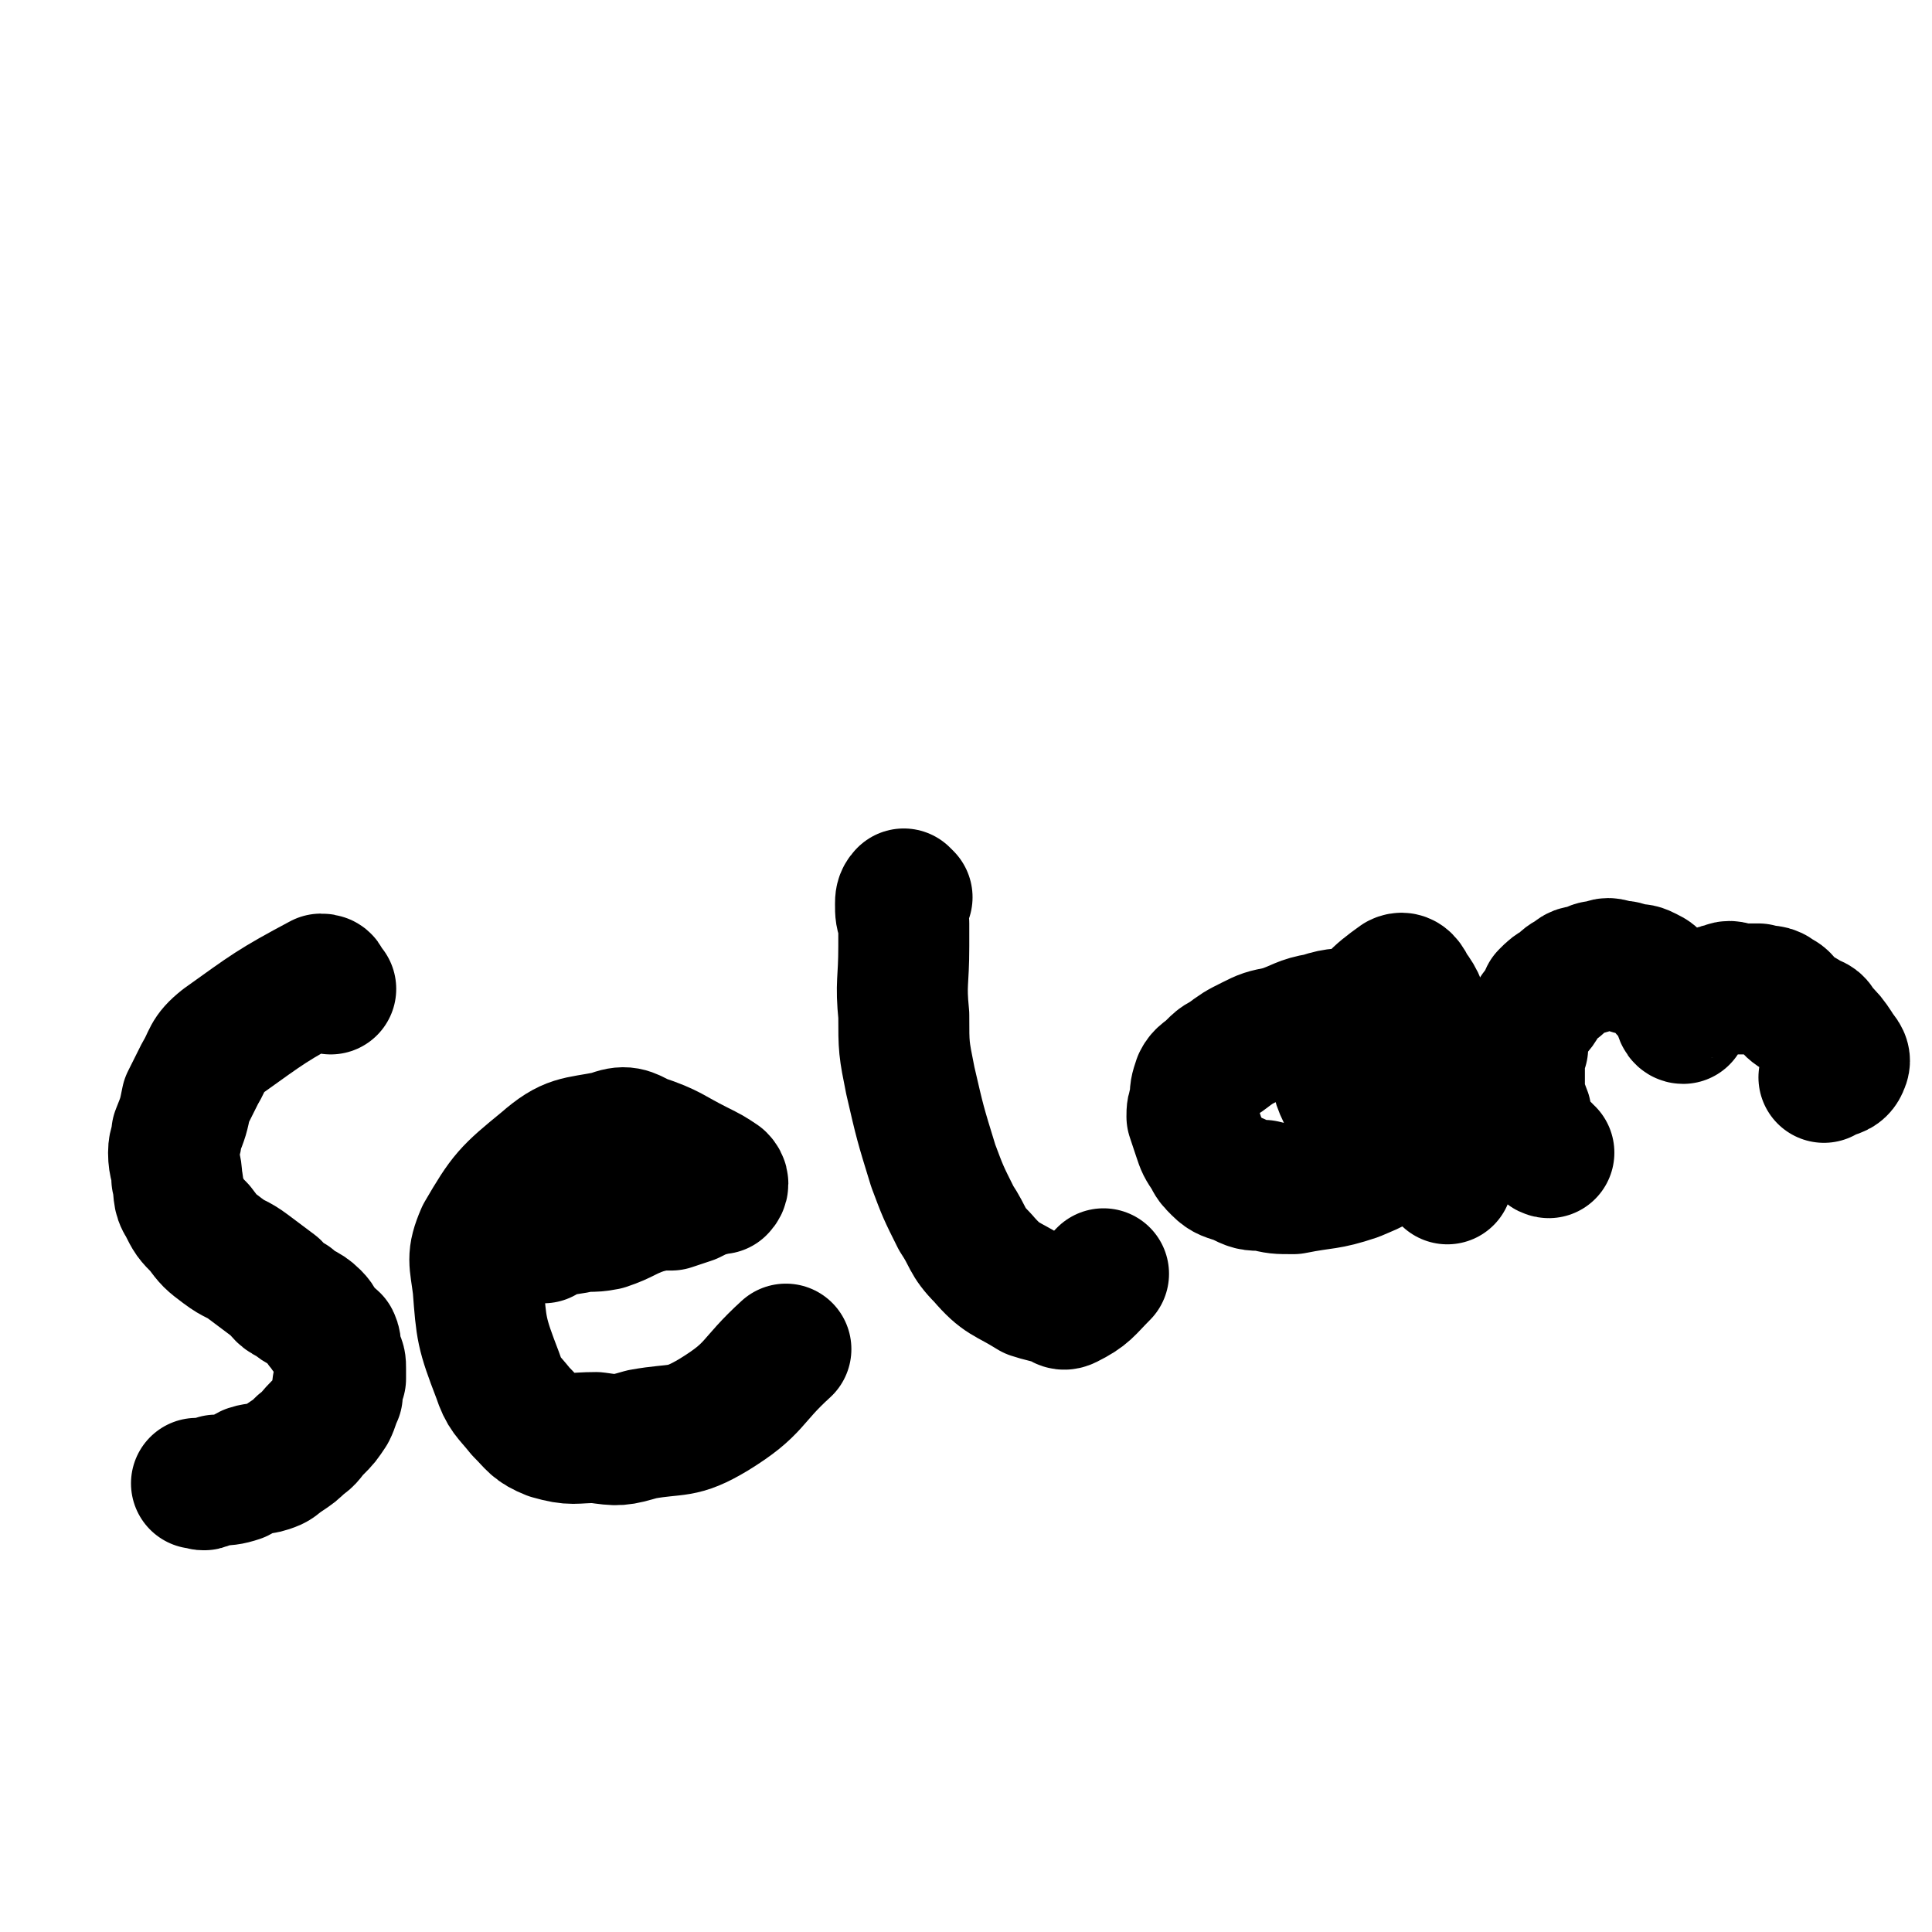
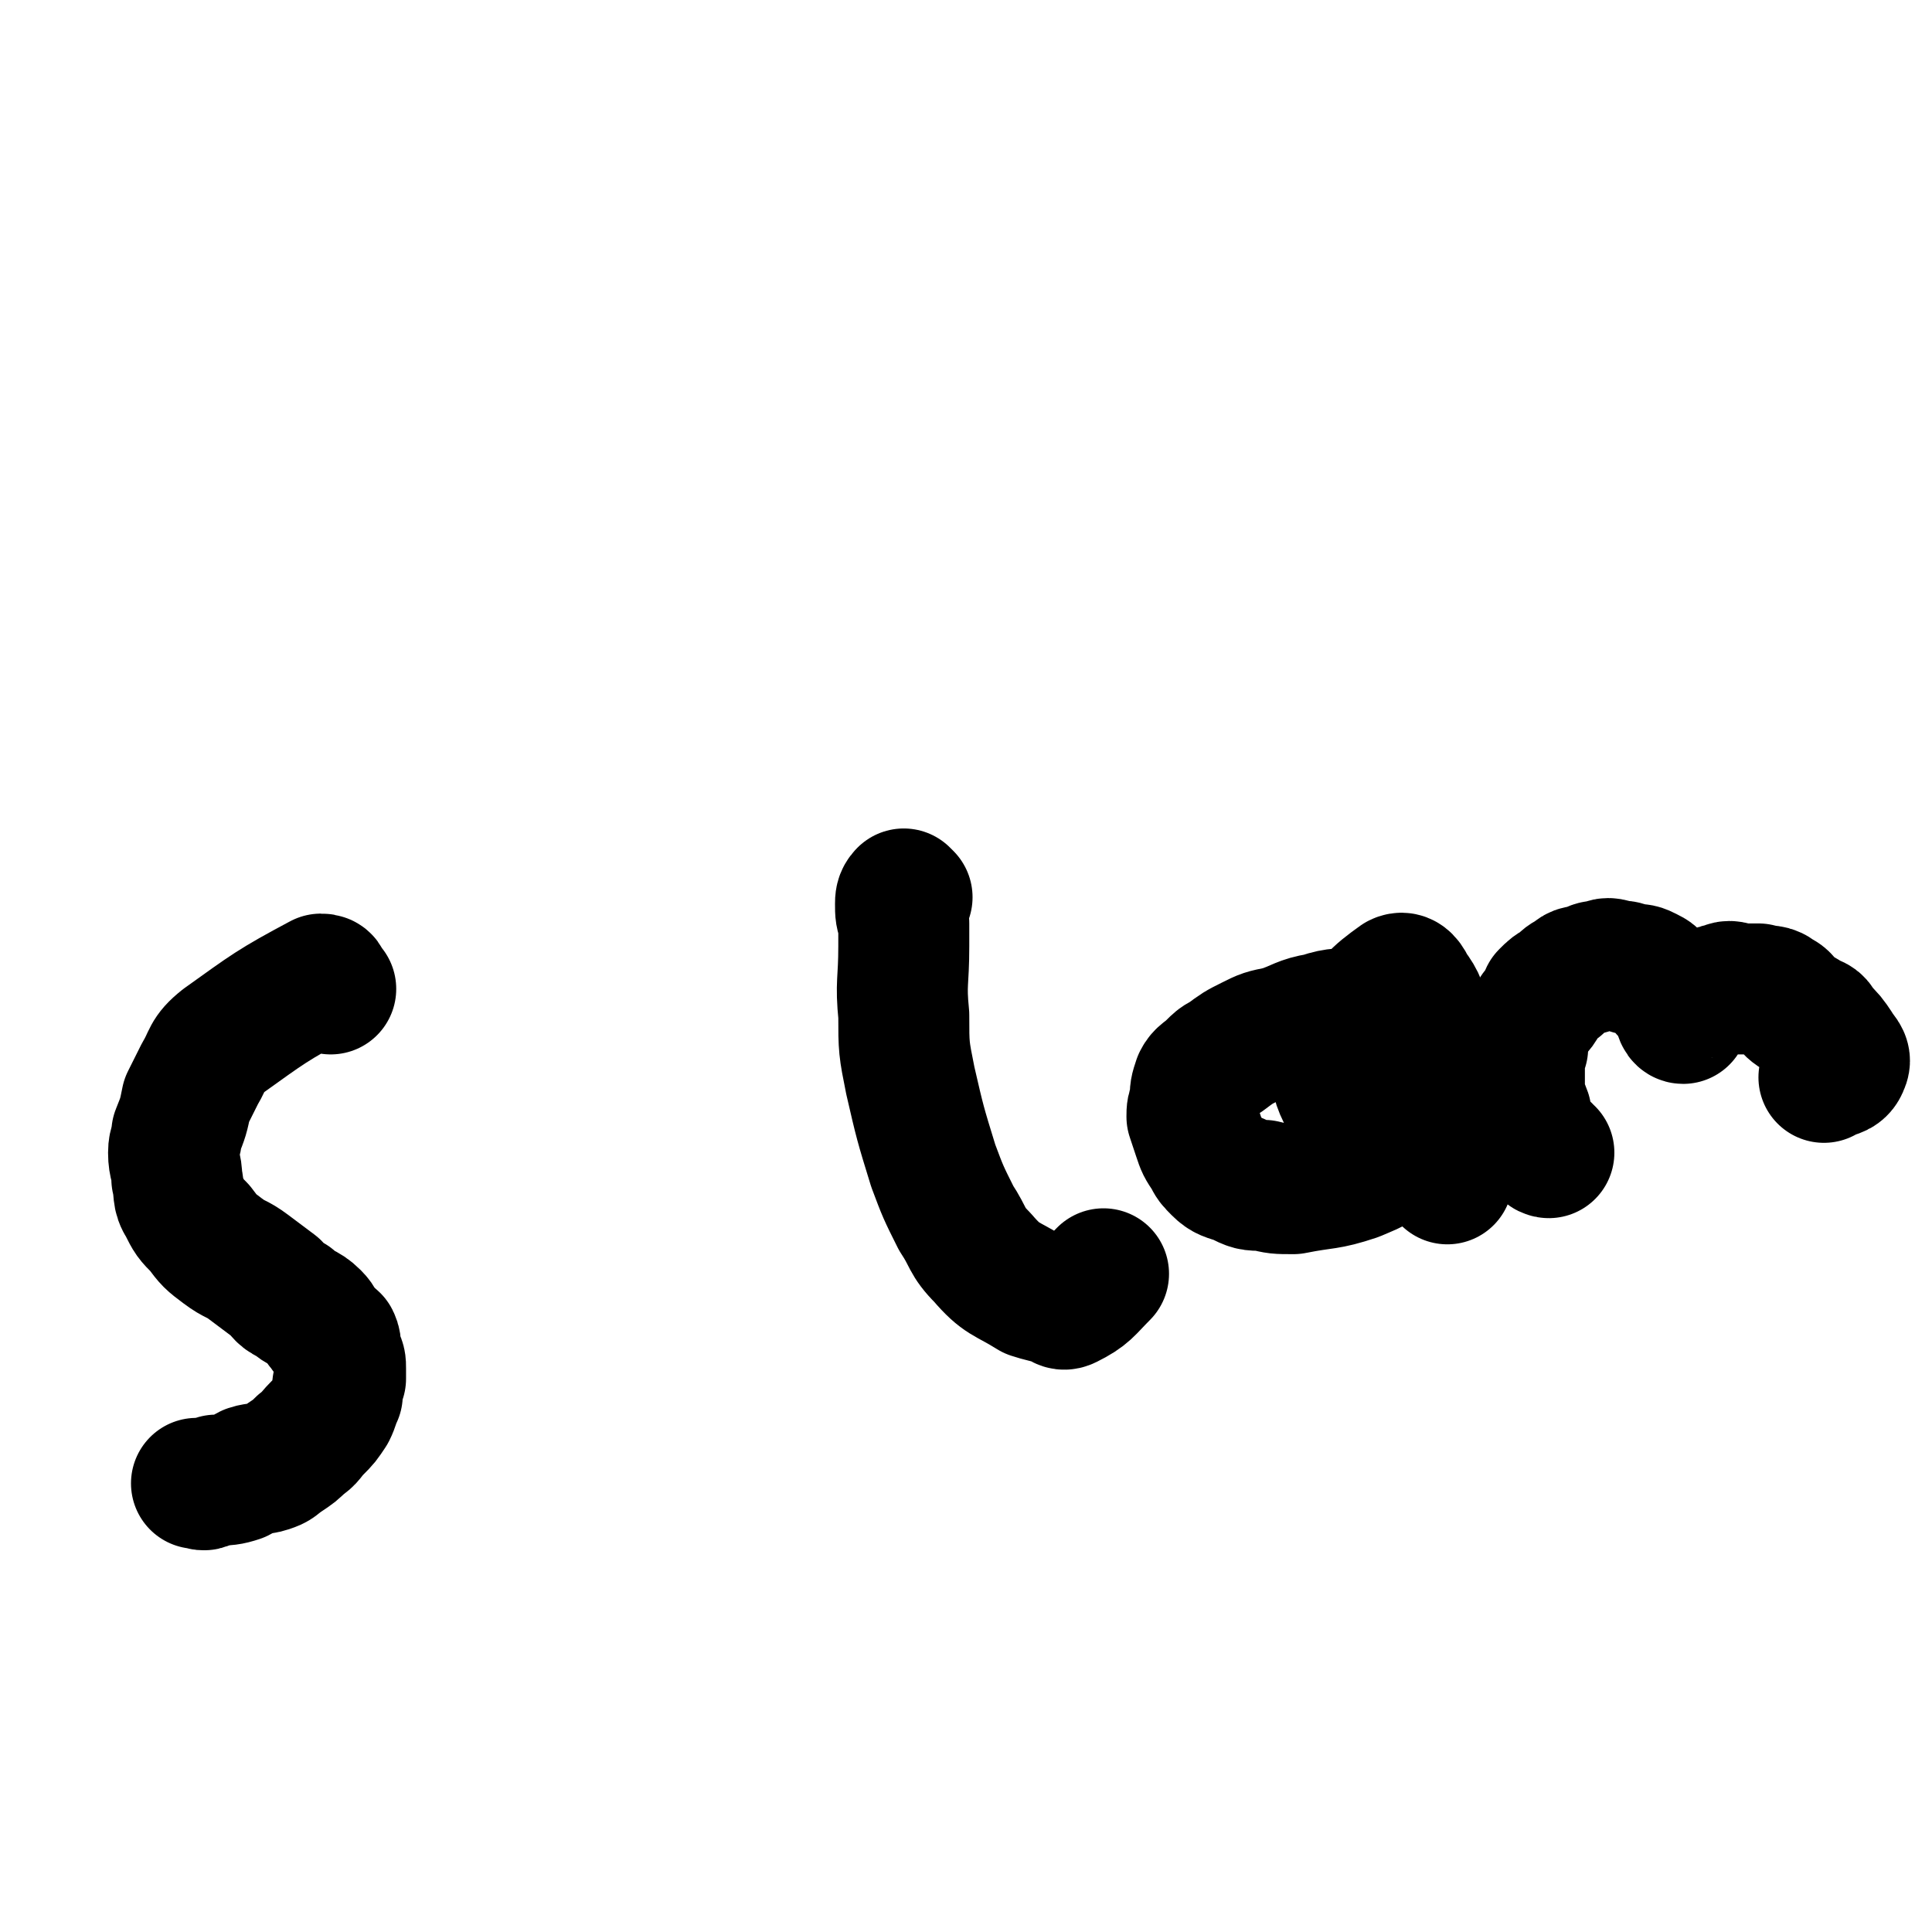
<svg xmlns="http://www.w3.org/2000/svg" viewBox="0 0 590 590" version="1.1">
  <g fill="none" stroke="#000000" stroke-width="40" stroke-linecap="round" stroke-linejoin="round">
    <path d="M101,302c0,0 0,0 -1,-1 -1,-1 0,-2 -2,-2 -15,8 -16,9 -30,19 -5,4 -4,5 -7,10 -2,4 -2,4 -4,8 -1,5 -1,5 -3,10 0,3 -1,3 -1,6 0,4 1,4 1,8 1,4 0,5 2,8 2,4 2,4 5,7 3,4 3,4 7,7 4,3 4,2 8,5 4,3 4,3 8,6 2,2 2,3 5,4 3,3 4,2 7,5 2,2 1,2 3,4 1,2 2,2 3,3 1,2 0,3 1,5 1,2 1,2 1,4 0,1 0,1 0,3 -1,2 -1,2 -1,5 -1,2 -1,3 -2,5 -2,3 -2,3 -4,5 -3,3 -2,3 -5,5 -2,2 -2,2 -5,4 -3,2 -2,2 -5,3 -3,1 -3,0 -6,1 -2,1 -1,1 -3,2 -3,1 -4,1 -7,1 -2,1 -2,1 -3,1 -1,1 -1,0 -3,0 " />
-     <path d="M166,378c0,0 -1,-1 -1,-1 4,-1 5,-1 11,-2 4,-1 4,0 9,-1 6,-2 6,-3 12,-5 4,-1 4,-1 8,-1 3,-1 3,-1 6,-2 2,-1 2,-1 4,-2 1,0 1,0 3,-1 1,0 2,0 2,0 1,-1 1,-2 0,-3 -3,-2 -3,-2 -7,-4 -8,-4 -8,-5 -17,-8 -4,-2 -5,-3 -10,-1 -10,2 -12,1 -20,8 -11,9 -12,10 -19,22 -3,7 -2,8 -1,16 1,13 1,14 6,27 2,6 3,6 7,11 4,4 4,5 9,7 7,2 7,1 14,1 7,1 7,1 14,-1 11,-2 12,0 22,-6 13,-8 11,-10 22,-20 " />
    <path d="M277,274c0,0 -1,-1 -1,-1 -1,1 -1,2 -1,3 0,3 0,3 1,6 0,3 0,3 0,7 0,11 -1,11 0,21 0,10 0,10 2,20 3,13 3,13 7,26 3,8 3,8 7,16 4,6 3,7 8,12 6,7 7,6 15,11 3,1 4,1 7,2 2,0 2,2 4,1 6,-3 6,-4 11,-9 " />
    <path d="M431,308c0,0 -1,-1 -1,-1 -2,0 -2,0 -5,1 -2,0 -2,-1 -4,0 -3,0 -3,0 -5,1 -7,1 -7,0 -13,2 -6,1 -6,2 -12,4 -5,1 -5,1 -9,3 -4,2 -4,2 -8,5 -2,1 -2,1 -4,3 -2,2 -3,2 -4,4 -1,3 -1,3 -1,6 -1,3 -1,3 -1,5 1,3 1,3 2,6 1,3 1,3 3,6 1,2 1,2 3,4 2,2 3,2 6,3 4,2 4,2 8,2 4,1 4,1 9,1 10,-2 10,-1 19,-4 7,-3 8,-3 12,-9 7,-11 6,-12 10,-25 1,-3 1,-3 0,-6 0,-4 0,-4 -1,-7 -1,-5 -1,-6 -4,-10 -1,-2 -2,-4 -4,-3 -7,5 -9,7 -13,15 -5,9 -8,12 -4,20 6,11 12,9 24,19 4,3 4,3 8,7 " />
    <path d="M473,352c0,0 -1,0 -1,-1 -3,-2 -3,-2 -5,-5 -1,-2 -1,-3 -1,-6 -1,-3 -2,-3 -2,-6 0,-2 0,-2 0,-4 0,-2 0,-3 0,-5 0,-2 0,-2 1,-5 0,-3 0,-3 1,-6 1,-3 2,-3 3,-5 2,-2 2,-3 3,-5 2,-2 2,-2 4,-3 2,-2 2,-2 4,-3 2,-2 2,-1 5,-2 2,-1 2,-1 4,-1 2,-1 2,-1 5,0 2,0 2,0 4,1 3,0 3,0 5,1 2,1 2,1 3,3 2,1 2,2 3,3 2,2 2,2 3,4 1,2 1,4 2,4 0,0 0,-2 1,-3 1,-2 1,-2 2,-2 1,-1 2,-1 3,-2 2,-1 2,-1 3,-1 2,-1 2,-1 3,-1 2,-1 2,-1 5,0 3,0 3,0 6,0 3,1 4,0 6,2 3,1 2,3 5,5 2,1 2,0 4,2 3,1 3,1 4,3 3,3 3,3 5,6 1,2 3,3 2,5 -1,3 -3,2 -6,4 " />
  </g>
</svg>